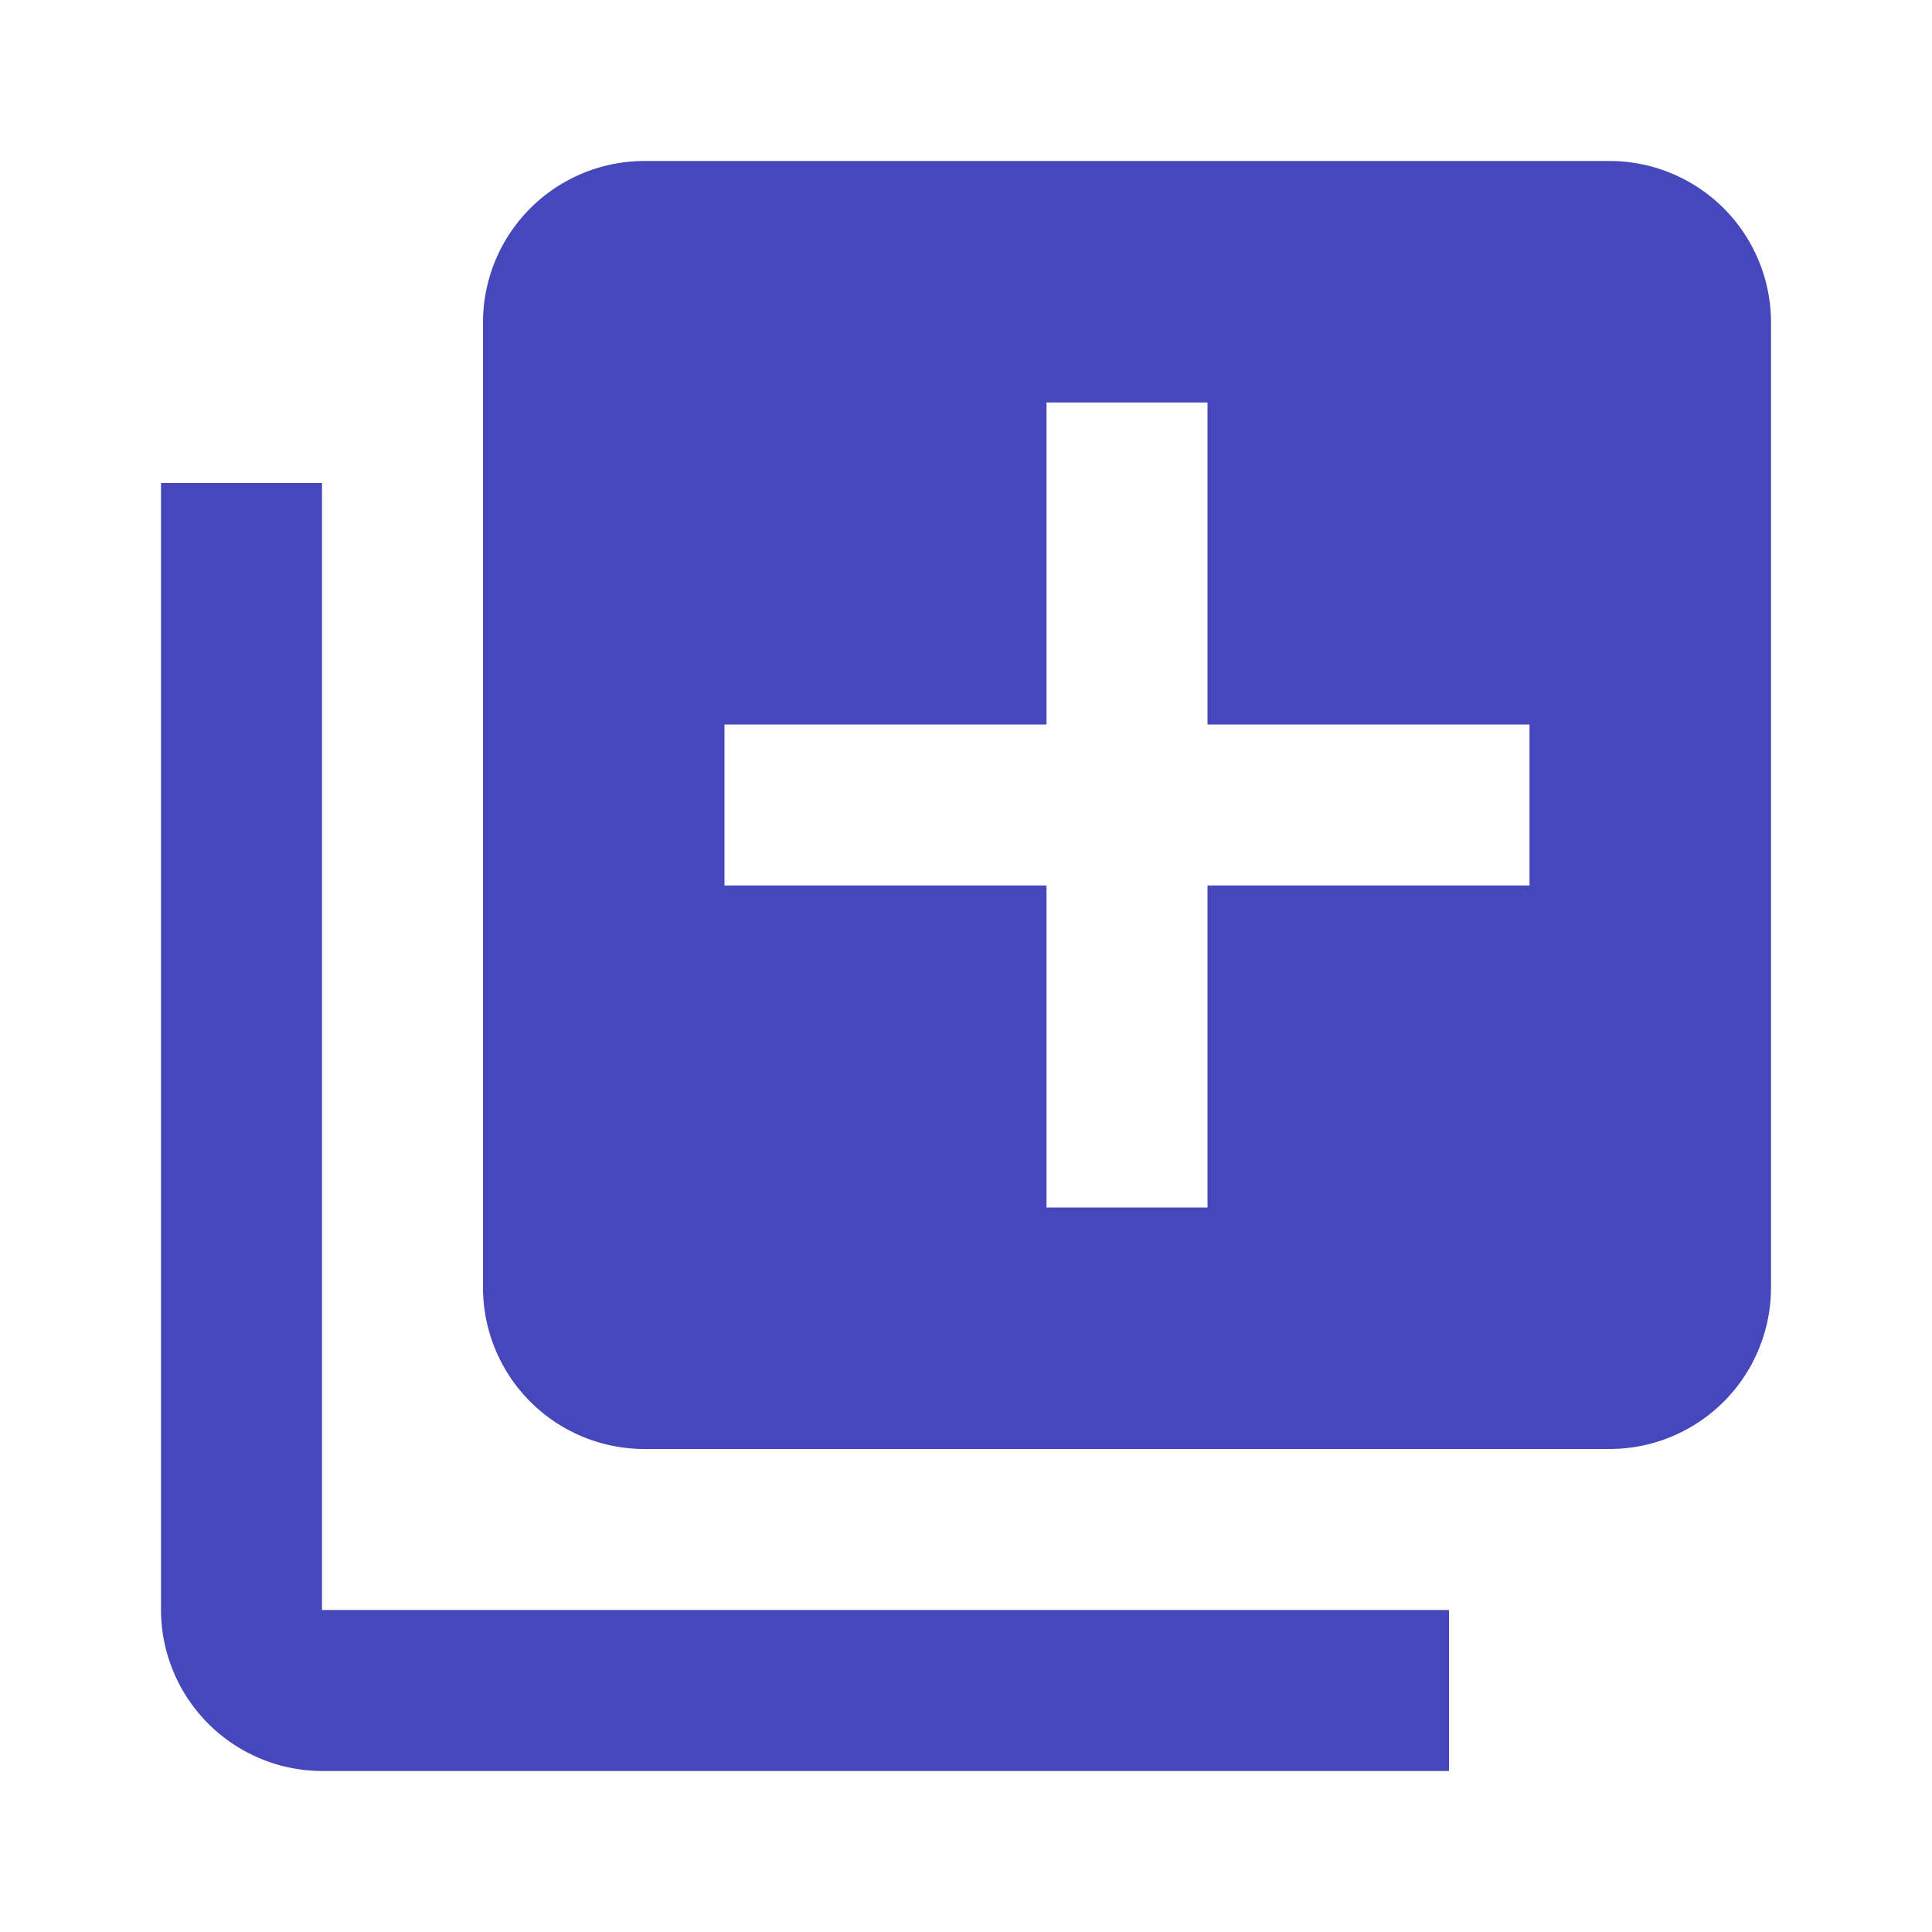
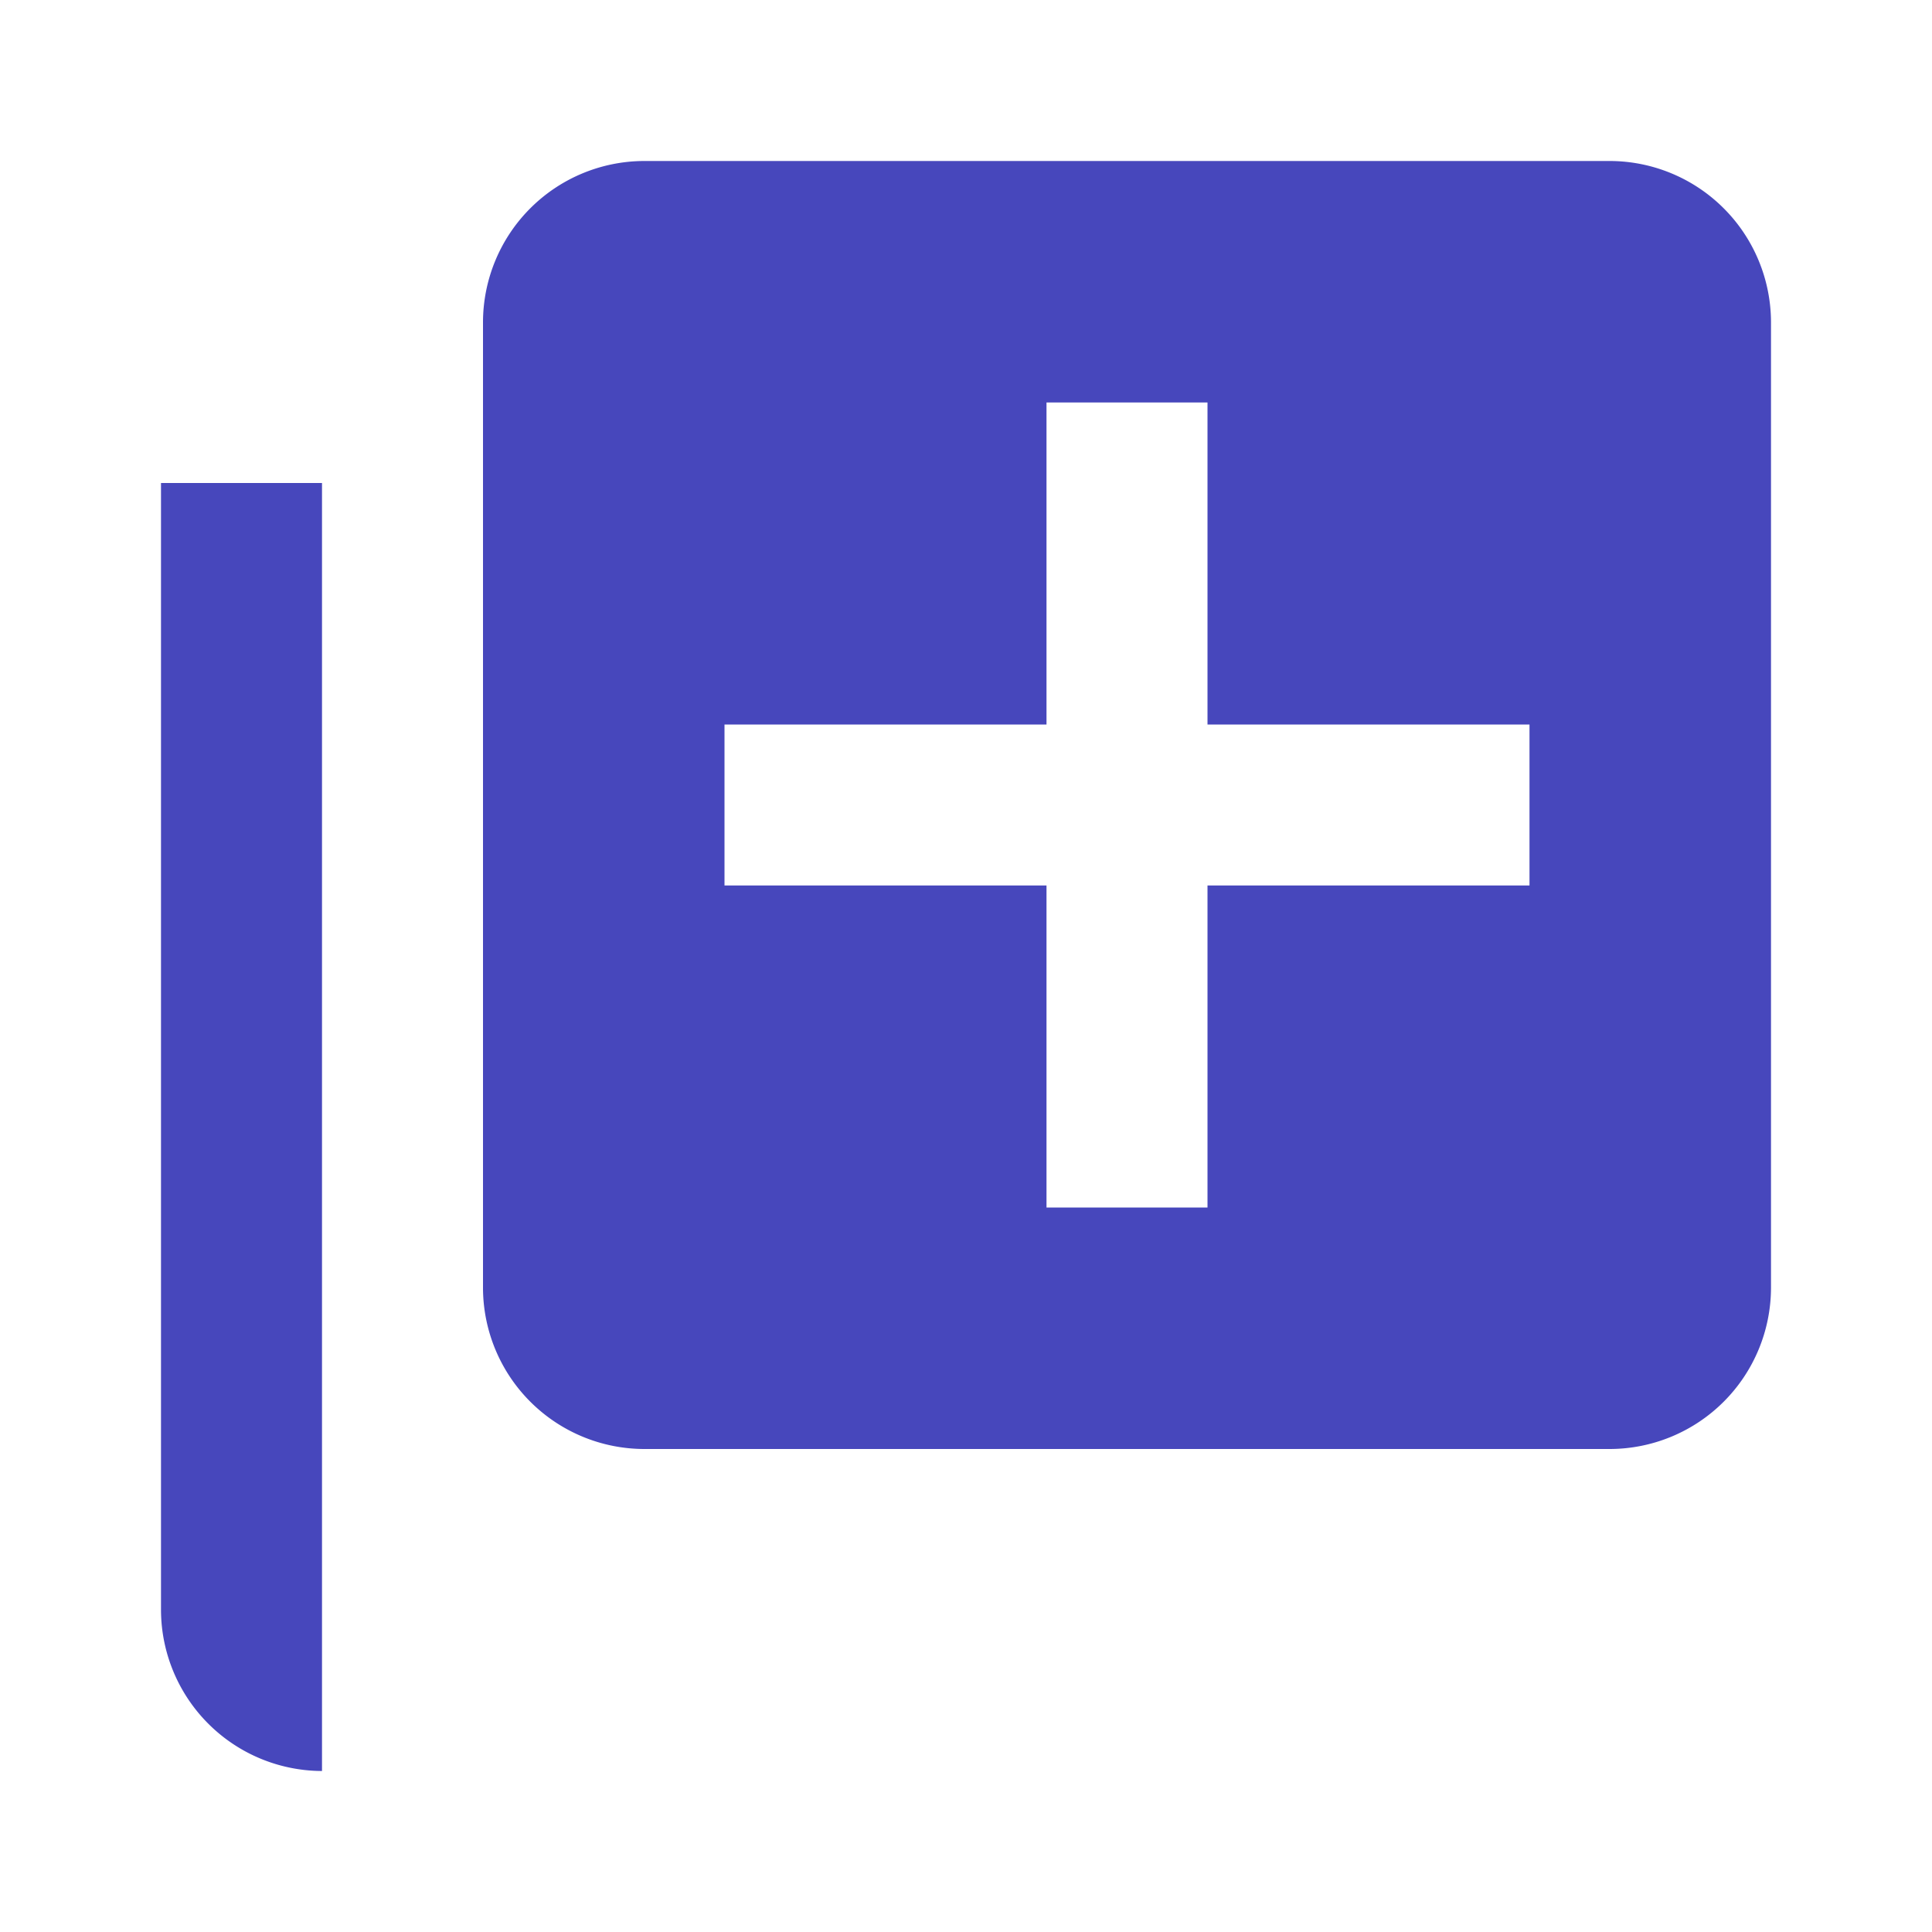
<svg xmlns="http://www.w3.org/2000/svg" width="24" height="24" viewBox="0 0 24 24">
  <g id="icon-merge" transform="translate(-12126 55)">
-     <path id="Path_1484" data-name="Path 1484" d="M0,0H24V24H0Z" transform="translate(12126 -55)" fill="none" />
-     <path id="Path_1485" data-name="Path 1485" d="M4,6H2V20a2.006,2.006,0,0,0,2,2H18V20H4ZM20,2H8A2.006,2.006,0,0,0,6,4V16a2.006,2.006,0,0,0,2,2H20a2.006,2.006,0,0,0,2-2V4A2.006,2.006,0,0,0,20,2Zm-1,9H15v4H13V11H9V9h4V5h2V9h4Z" transform="translate(12126 -55)" fill="#4747bc" />
+     <path id="Path_1485" data-name="Path 1485" d="M4,6H2V20a2.006,2.006,0,0,0,2,2H18H4ZM20,2H8A2.006,2.006,0,0,0,6,4V16a2.006,2.006,0,0,0,2,2H20a2.006,2.006,0,0,0,2-2V4A2.006,2.006,0,0,0,20,2Zm-1,9H15v4H13V11H9V9h4V5h2V9h4Z" transform="translate(12126 -55)" fill="#4747bc" />
  </g>
</svg>